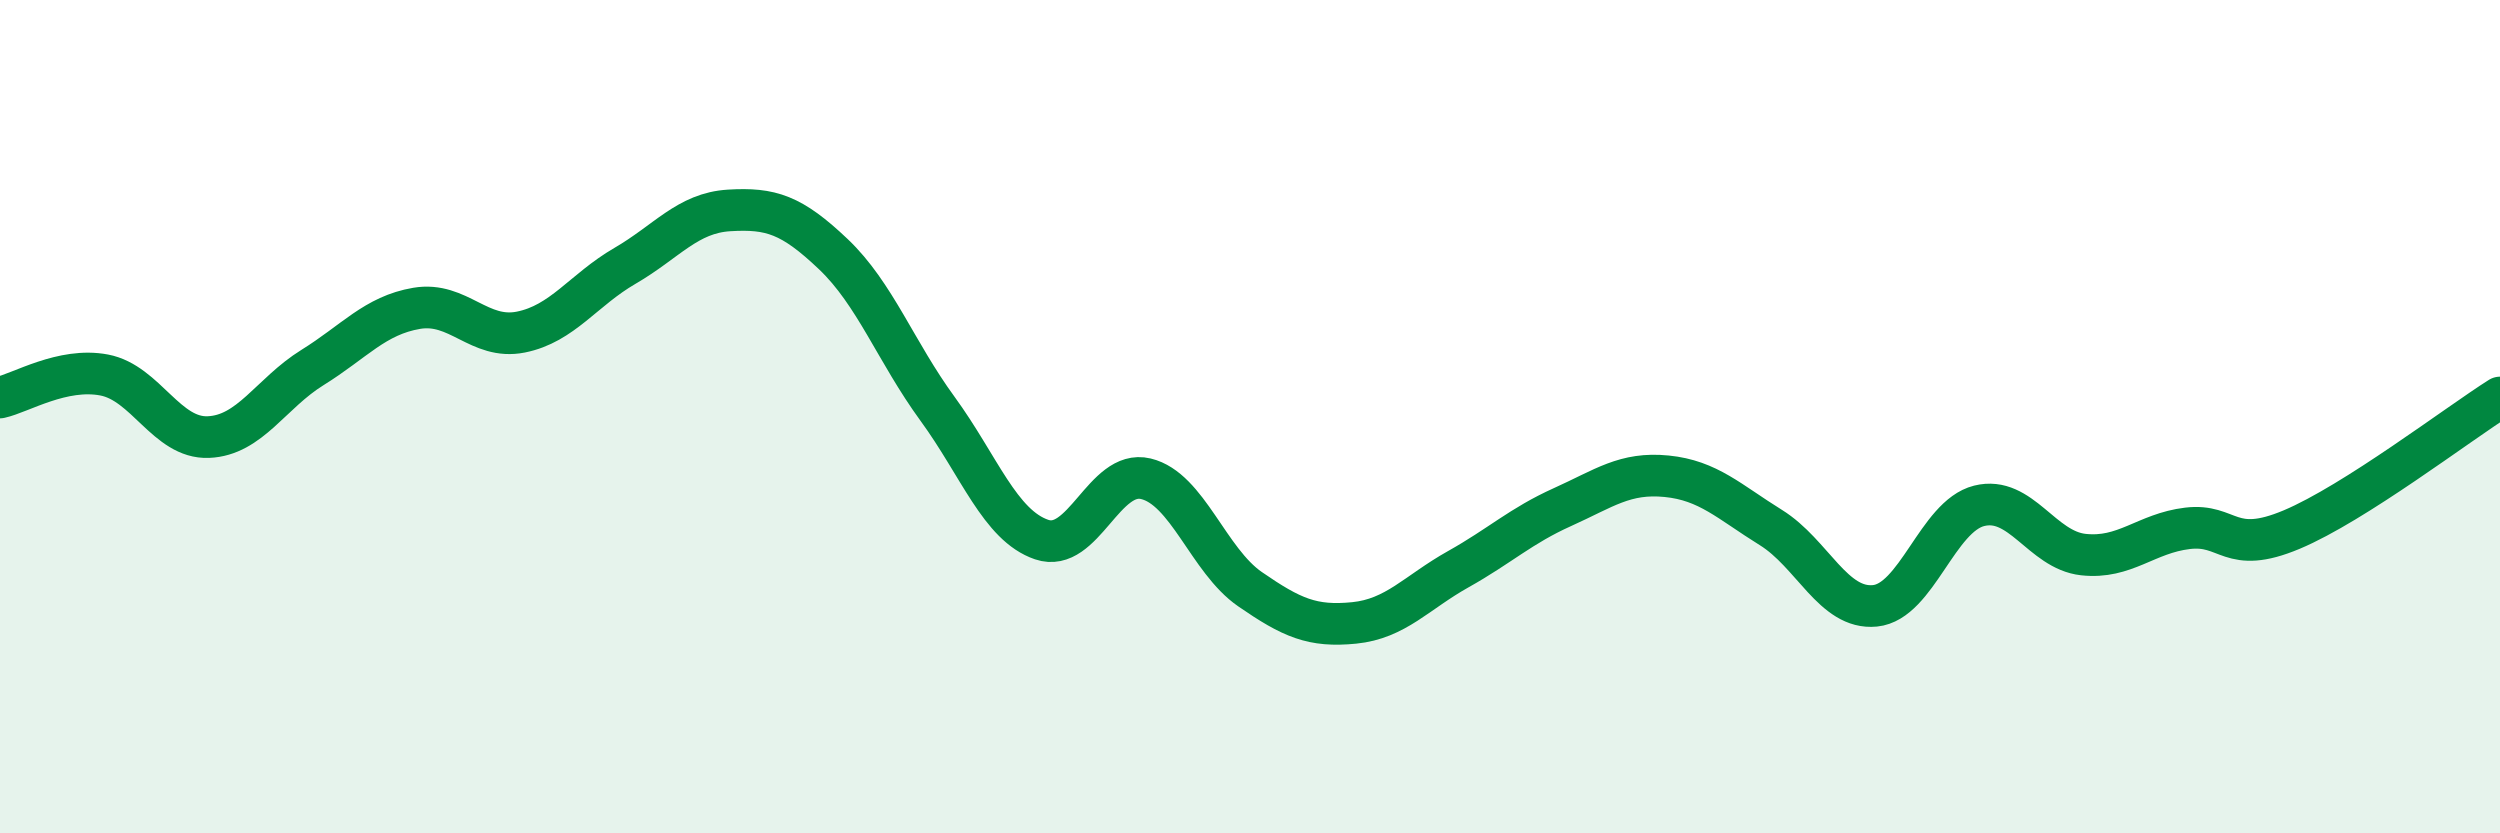
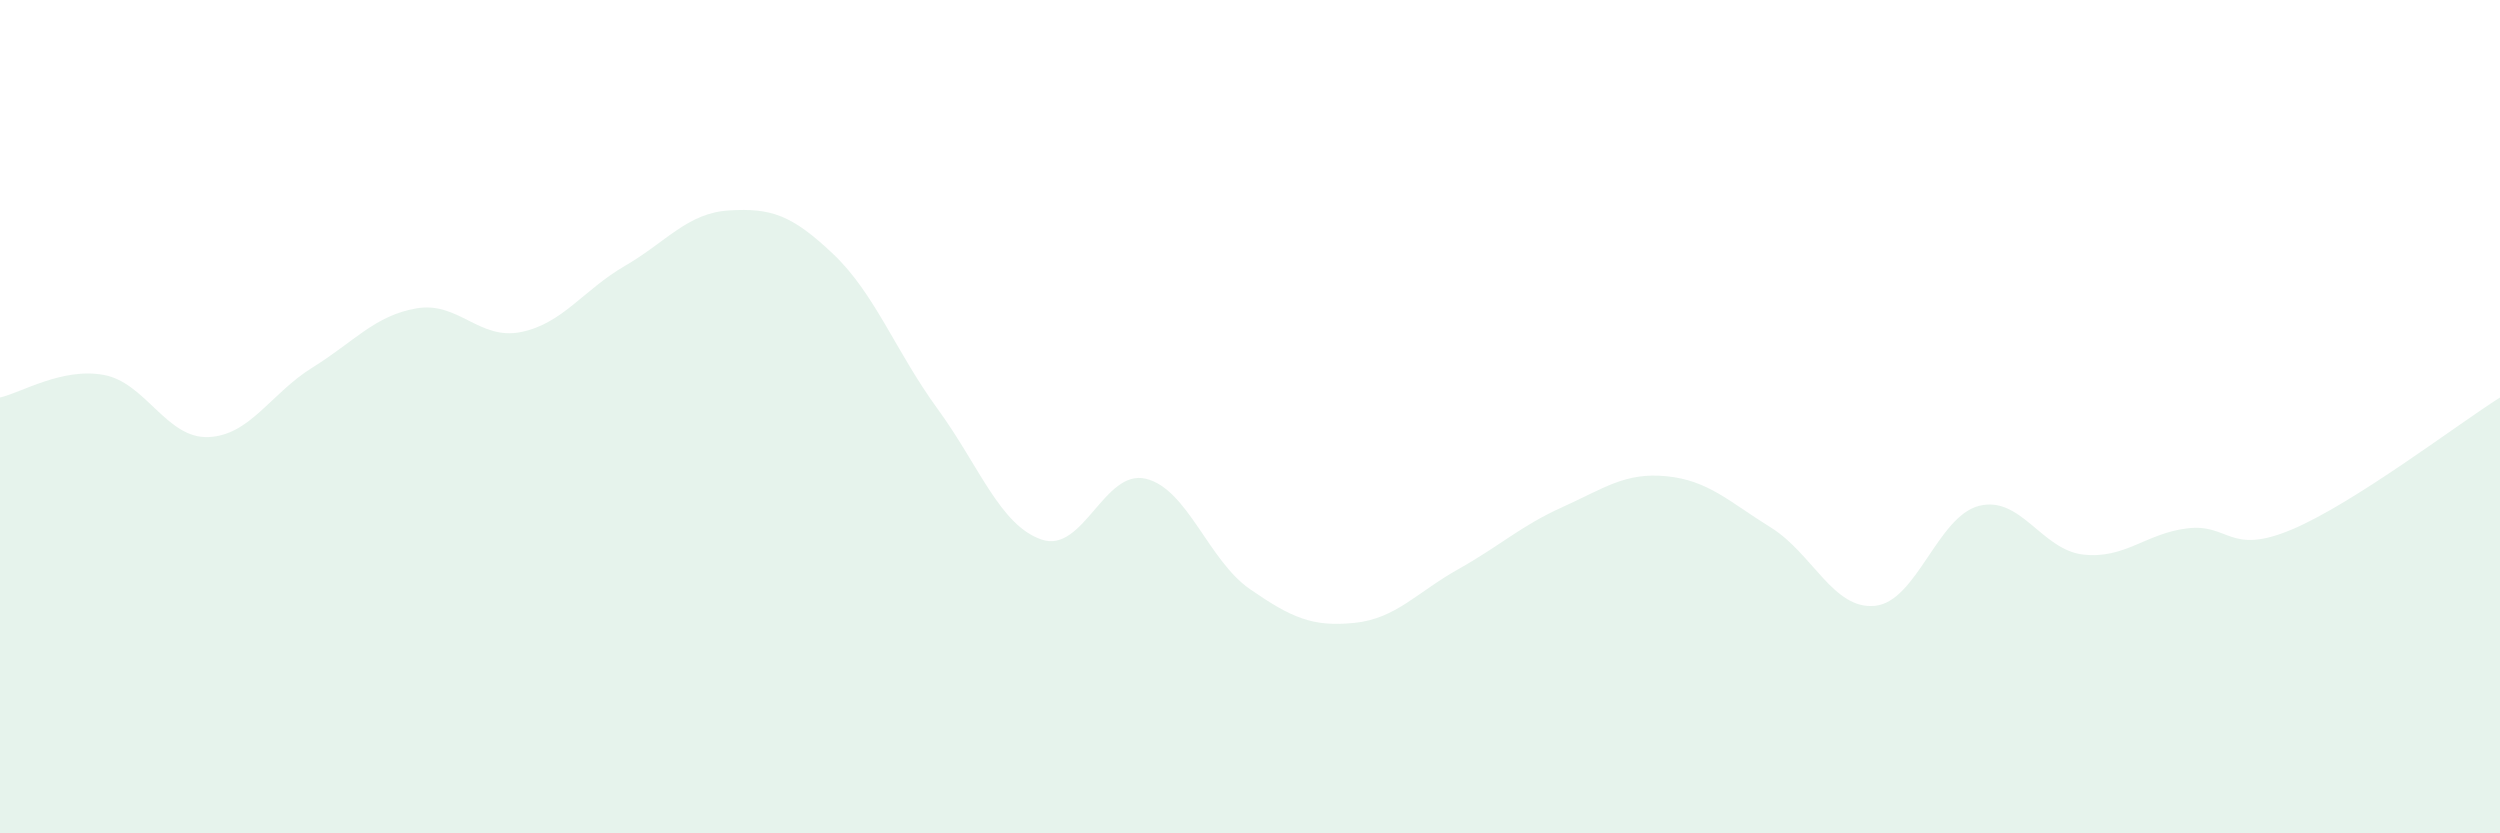
<svg xmlns="http://www.w3.org/2000/svg" width="60" height="20" viewBox="0 0 60 20">
  <path d="M 0,9.54 C 0.5,9.43 1.5,8.81 2.5,9 C 3.5,9.19 4,10.53 5,10.49 C 6,10.45 6.5,9.44 7.5,8.82 C 8.5,8.2 9,7.57 10,7.4 C 11,7.23 11.5,8.17 12.5,7.97 C 13.5,7.77 14,6.96 15,6.38 C 16,5.8 16.5,5.11 17.5,5.05 C 18.5,4.99 19,5.15 20,6.1 C 21,7.05 21.5,8.44 22.5,9.81 C 23.5,11.18 24,12.61 25,12.95 C 26,13.29 26.5,11.25 27.5,11.49 C 28.5,11.73 29,13.45 30,14.14 C 31,14.83 31.5,15.05 32.5,14.95 C 33.5,14.85 34,14.22 35,13.66 C 36,13.1 36.5,12.62 37.5,12.17 C 38.5,11.72 39,11.33 40,11.43 C 41,11.53 41.5,12.04 42.5,12.66 C 43.5,13.28 44,14.64 45,14.54 C 46,14.44 46.5,12.39 47.5,12.14 C 48.5,11.89 49,13.2 50,13.31 C 51,13.42 51.5,12.8 52.5,12.68 C 53.5,12.56 53.5,13.34 55,12.71 C 56.5,12.08 59,10.17 60,9.54L60 20L0 20Z" fill="#008740" opacity="0.1" stroke-linecap="round" stroke-linejoin="round" />
-   <path d="M 0,9.54 C 0.5,9.43 1.5,8.81 2.5,9 C 3.5,9.19 4,10.53 5,10.49 C 6,10.45 6.5,9.44 7.5,8.82 C 8.5,8.2 9,7.57 10,7.4 C 11,7.23 11.5,8.17 12.5,7.97 C 13.5,7.77 14,6.96 15,6.38 C 16,5.8 16.5,5.11 17.5,5.05 C 18.5,4.99 19,5.15 20,6.1 C 21,7.05 21.5,8.44 22.5,9.81 C 23.5,11.18 24,12.61 25,12.95 C 26,13.29 26.5,11.25 27.5,11.49 C 28.5,11.73 29,13.45 30,14.14 C 31,14.83 31.5,15.05 32.5,14.95 C 33.5,14.85 34,14.22 35,13.66 C 36,13.1 36.5,12.62 37.5,12.17 C 38.5,11.72 39,11.33 40,11.43 C 41,11.53 41.5,12.04 42.5,12.66 C 43.5,13.28 44,14.64 45,14.54 C 46,14.44 46.5,12.39 47.5,12.14 C 48.5,11.89 49,13.2 50,13.31 C 51,13.42 51.5,12.8 52.5,12.68 C 53.5,12.56 53.5,13.34 55,12.71 C 56.5,12.08 59,10.17 60,9.54" stroke="#008740" stroke-width="1" fill="none" stroke-linecap="round" stroke-linejoin="round" />
</svg>